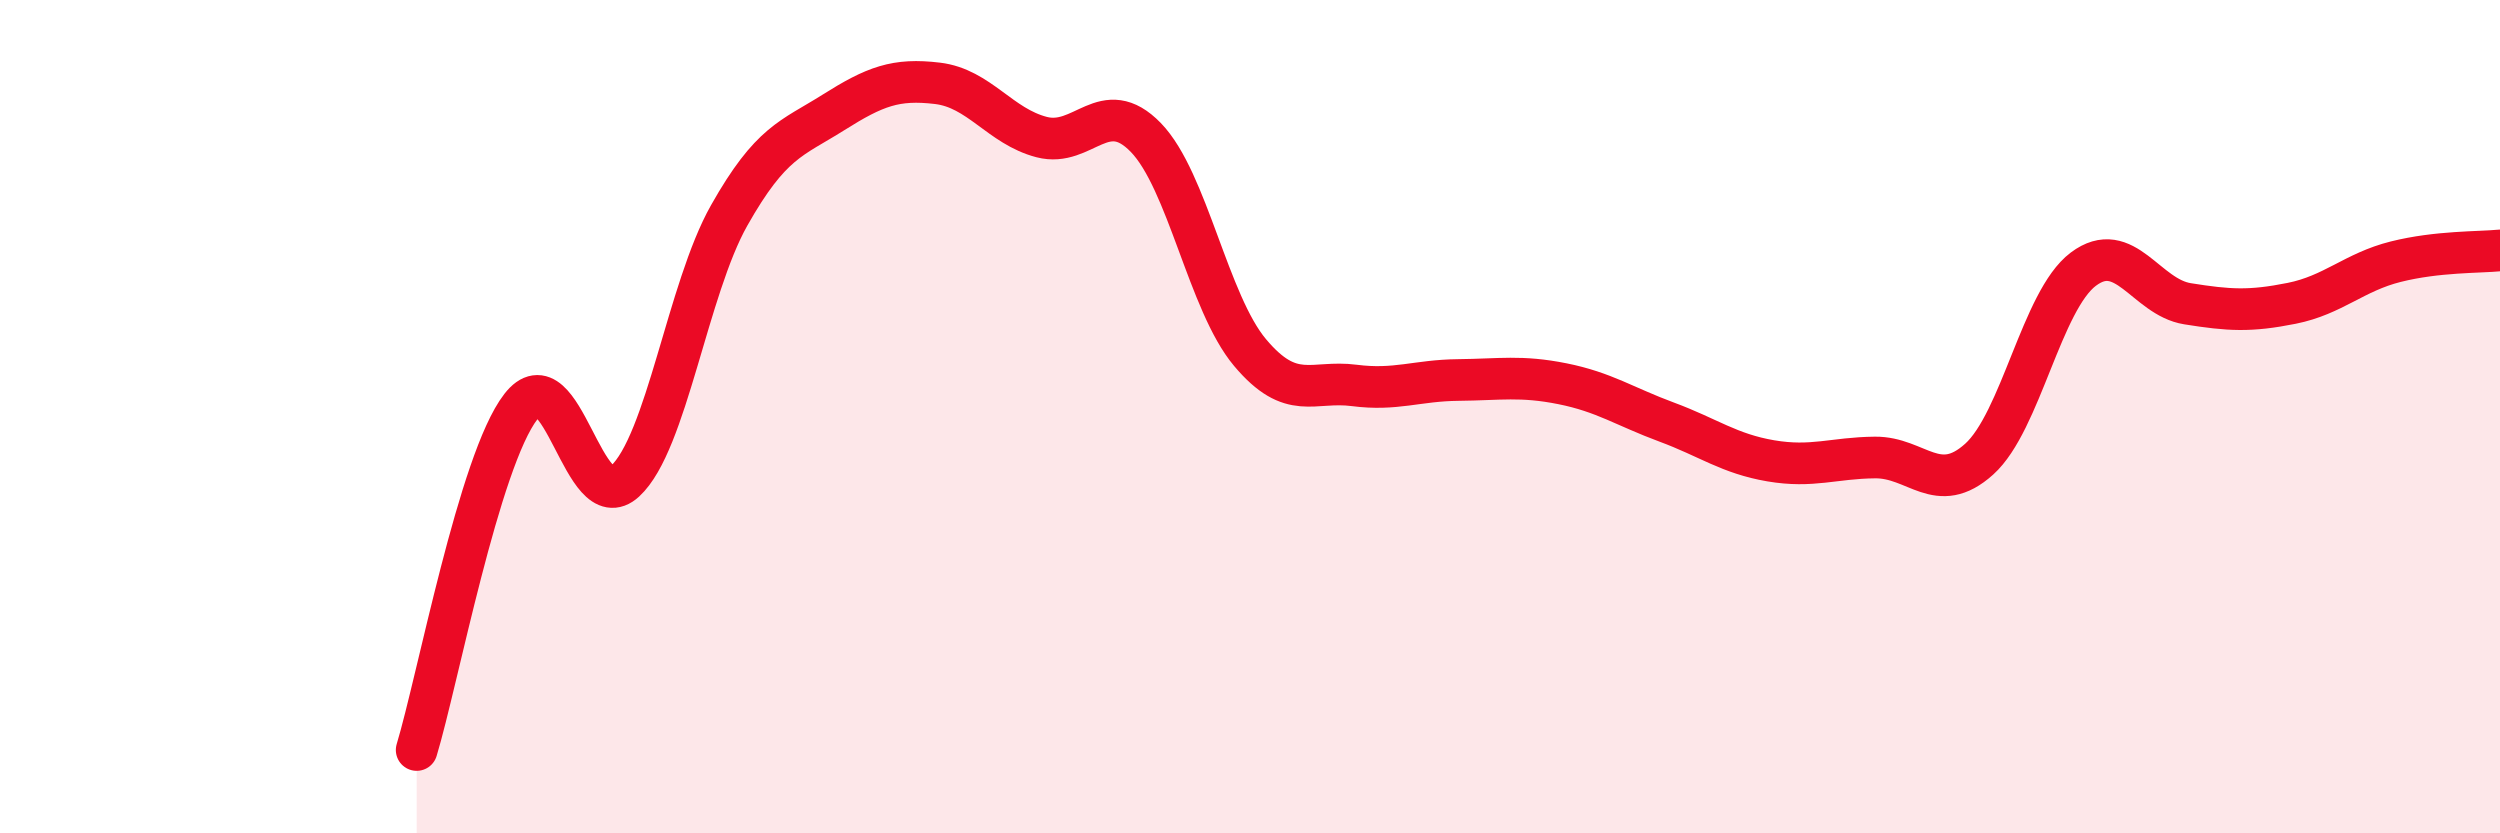
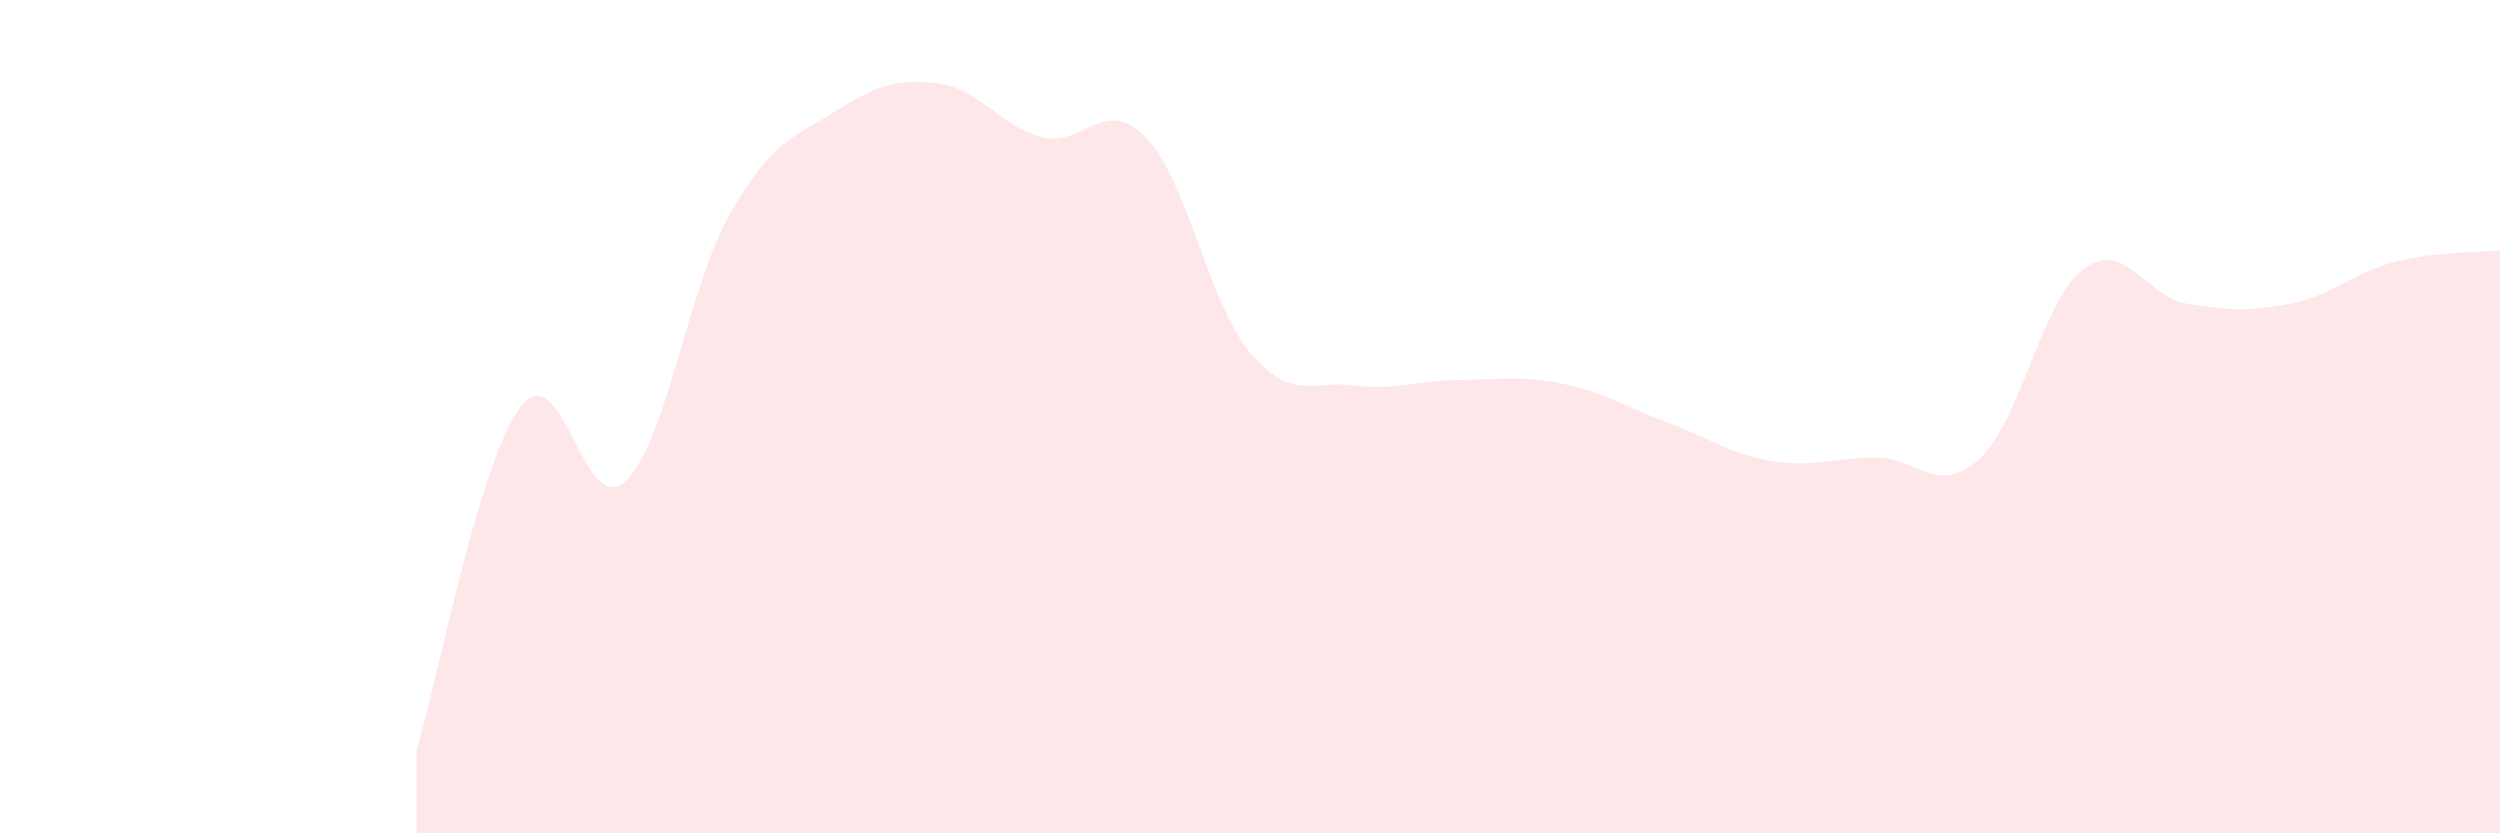
<svg xmlns="http://www.w3.org/2000/svg" width="60" height="20" viewBox="0 0 60 20">
  <path d="M 10,18 C 10.5,16.35 11.5,11.05 12.5,9.76 C 13.5,8.47 14,12.47 15,11.55 C 16,10.63 16.5,6.94 17.5,5.17 C 18.5,3.4 19,3.33 20,2.7 C 21,2.07 21.5,1.88 22.5,2 C 23.5,2.12 24,3.03 25,3.29 C 26,3.55 26.5,2.27 27.5,3.3 C 28.5,4.33 29,7.27 30,8.46 C 31,9.65 31.5,9.12 32.5,9.25 C 33.5,9.38 34,9.13 35,9.12 C 36,9.11 36.5,9.01 37.5,9.21 C 38.5,9.41 39,9.76 40,10.13 C 41,10.5 41.5,10.89 42.5,11.06 C 43.5,11.23 44,10.99 45,10.98 C 46,10.97 46.5,11.92 47.5,11.02 C 48.5,10.12 49,7.21 50,6.46 C 51,5.71 51.5,7.13 52.5,7.29 C 53.5,7.45 54,7.48 55,7.28 C 56,7.08 56.5,6.53 57.5,6.28 C 58.5,6.03 59.5,6.06 60,6.01L60 20L10 20Z" fill="#EB0A25" opacity="0.1" stroke-linecap="round" stroke-linejoin="round" />
-   <path d="M 10,18 C 10.5,16.35 11.5,11.05 12.5,9.76 C 13.5,8.47 14,12.47 15,11.55 C 16,10.63 16.5,6.94 17.5,5.17 C 18.5,3.4 19,3.33 20,2.7 C 21,2.07 21.5,1.88 22.5,2 C 23.5,2.12 24,3.03 25,3.29 C 26,3.55 26.5,2.27 27.5,3.3 C 28.5,4.33 29,7.27 30,8.46 C 31,9.65 31.5,9.12 32.5,9.25 C 33.5,9.38 34,9.13 35,9.12 C 36,9.11 36.5,9.01 37.5,9.21 C 38.5,9.41 39,9.76 40,10.13 C 41,10.5 41.5,10.89 42.5,11.06 C 43.5,11.23 44,10.99 45,10.98 C 46,10.97 46.5,11.92 47.5,11.02 C 48.5,10.12 49,7.21 50,6.46 C 51,5.71 51.5,7.13 52.5,7.29 C 53.5,7.45 54,7.48 55,7.28 C 56,7.08 56.5,6.53 57.5,6.28 C 58.5,6.03 59.5,6.06 60,6.01" stroke="#EB0A25" stroke-width="1" fill="none" stroke-linecap="round" stroke-linejoin="round" />
</svg>